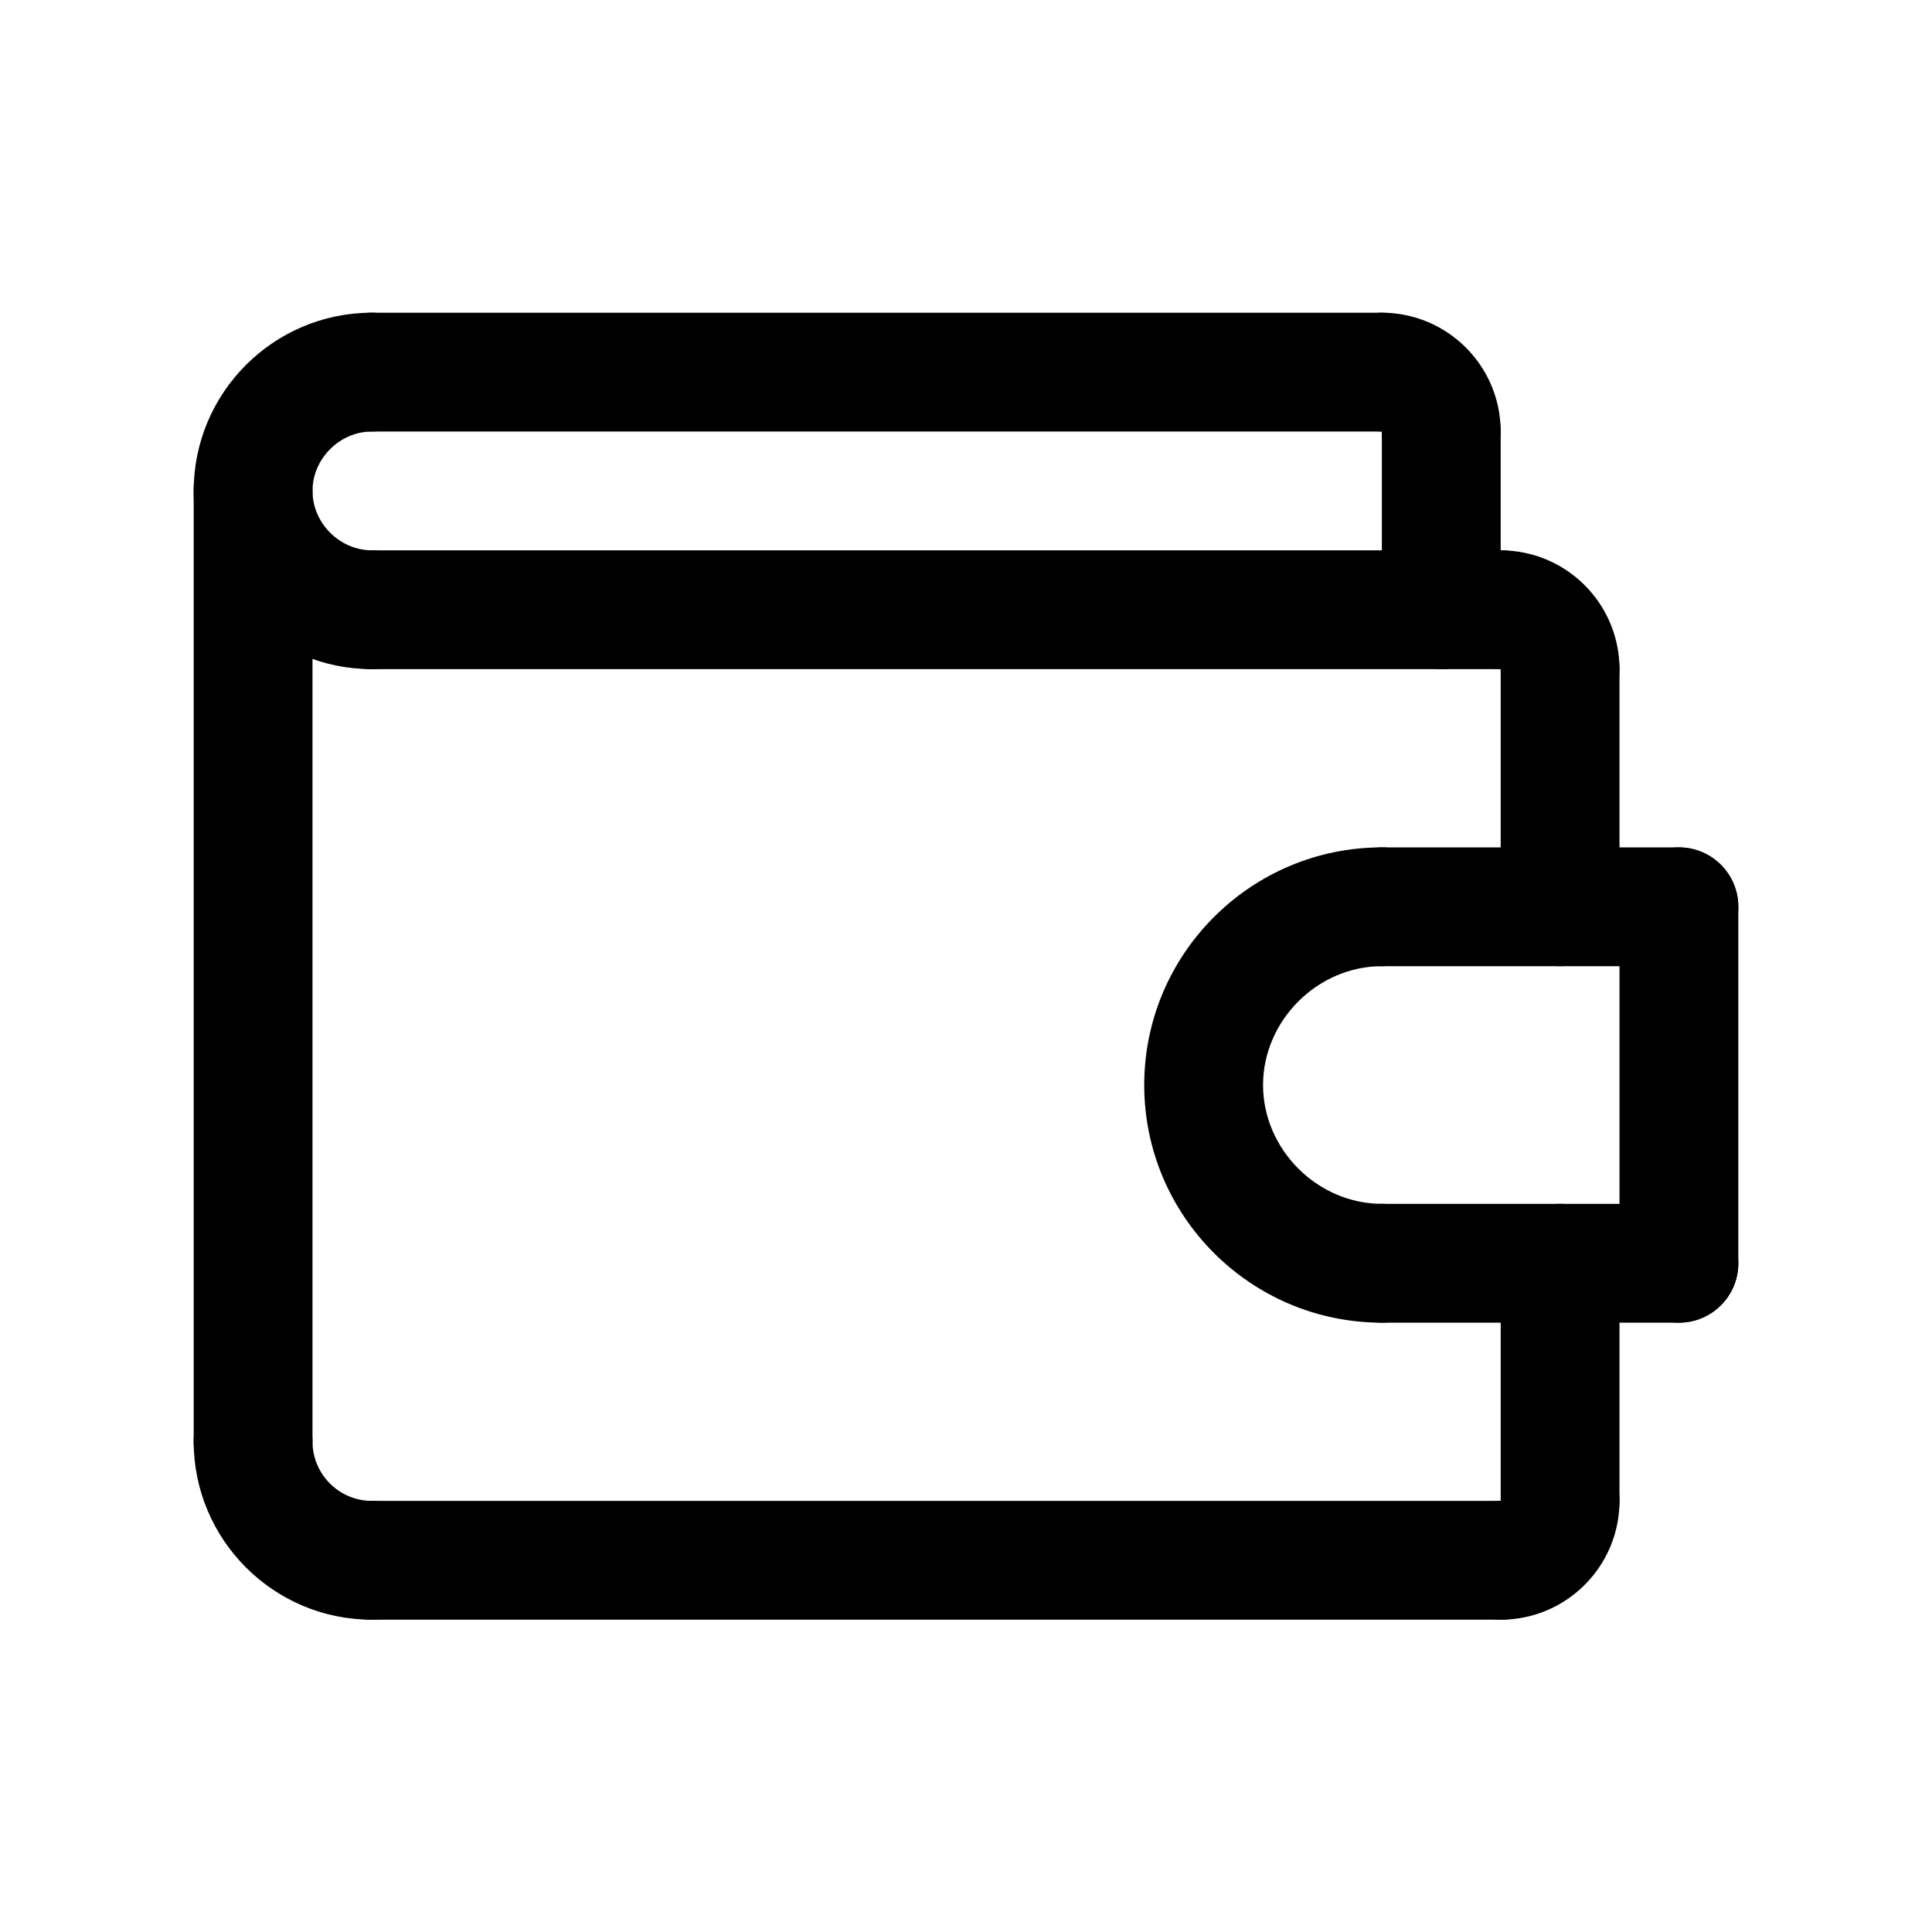
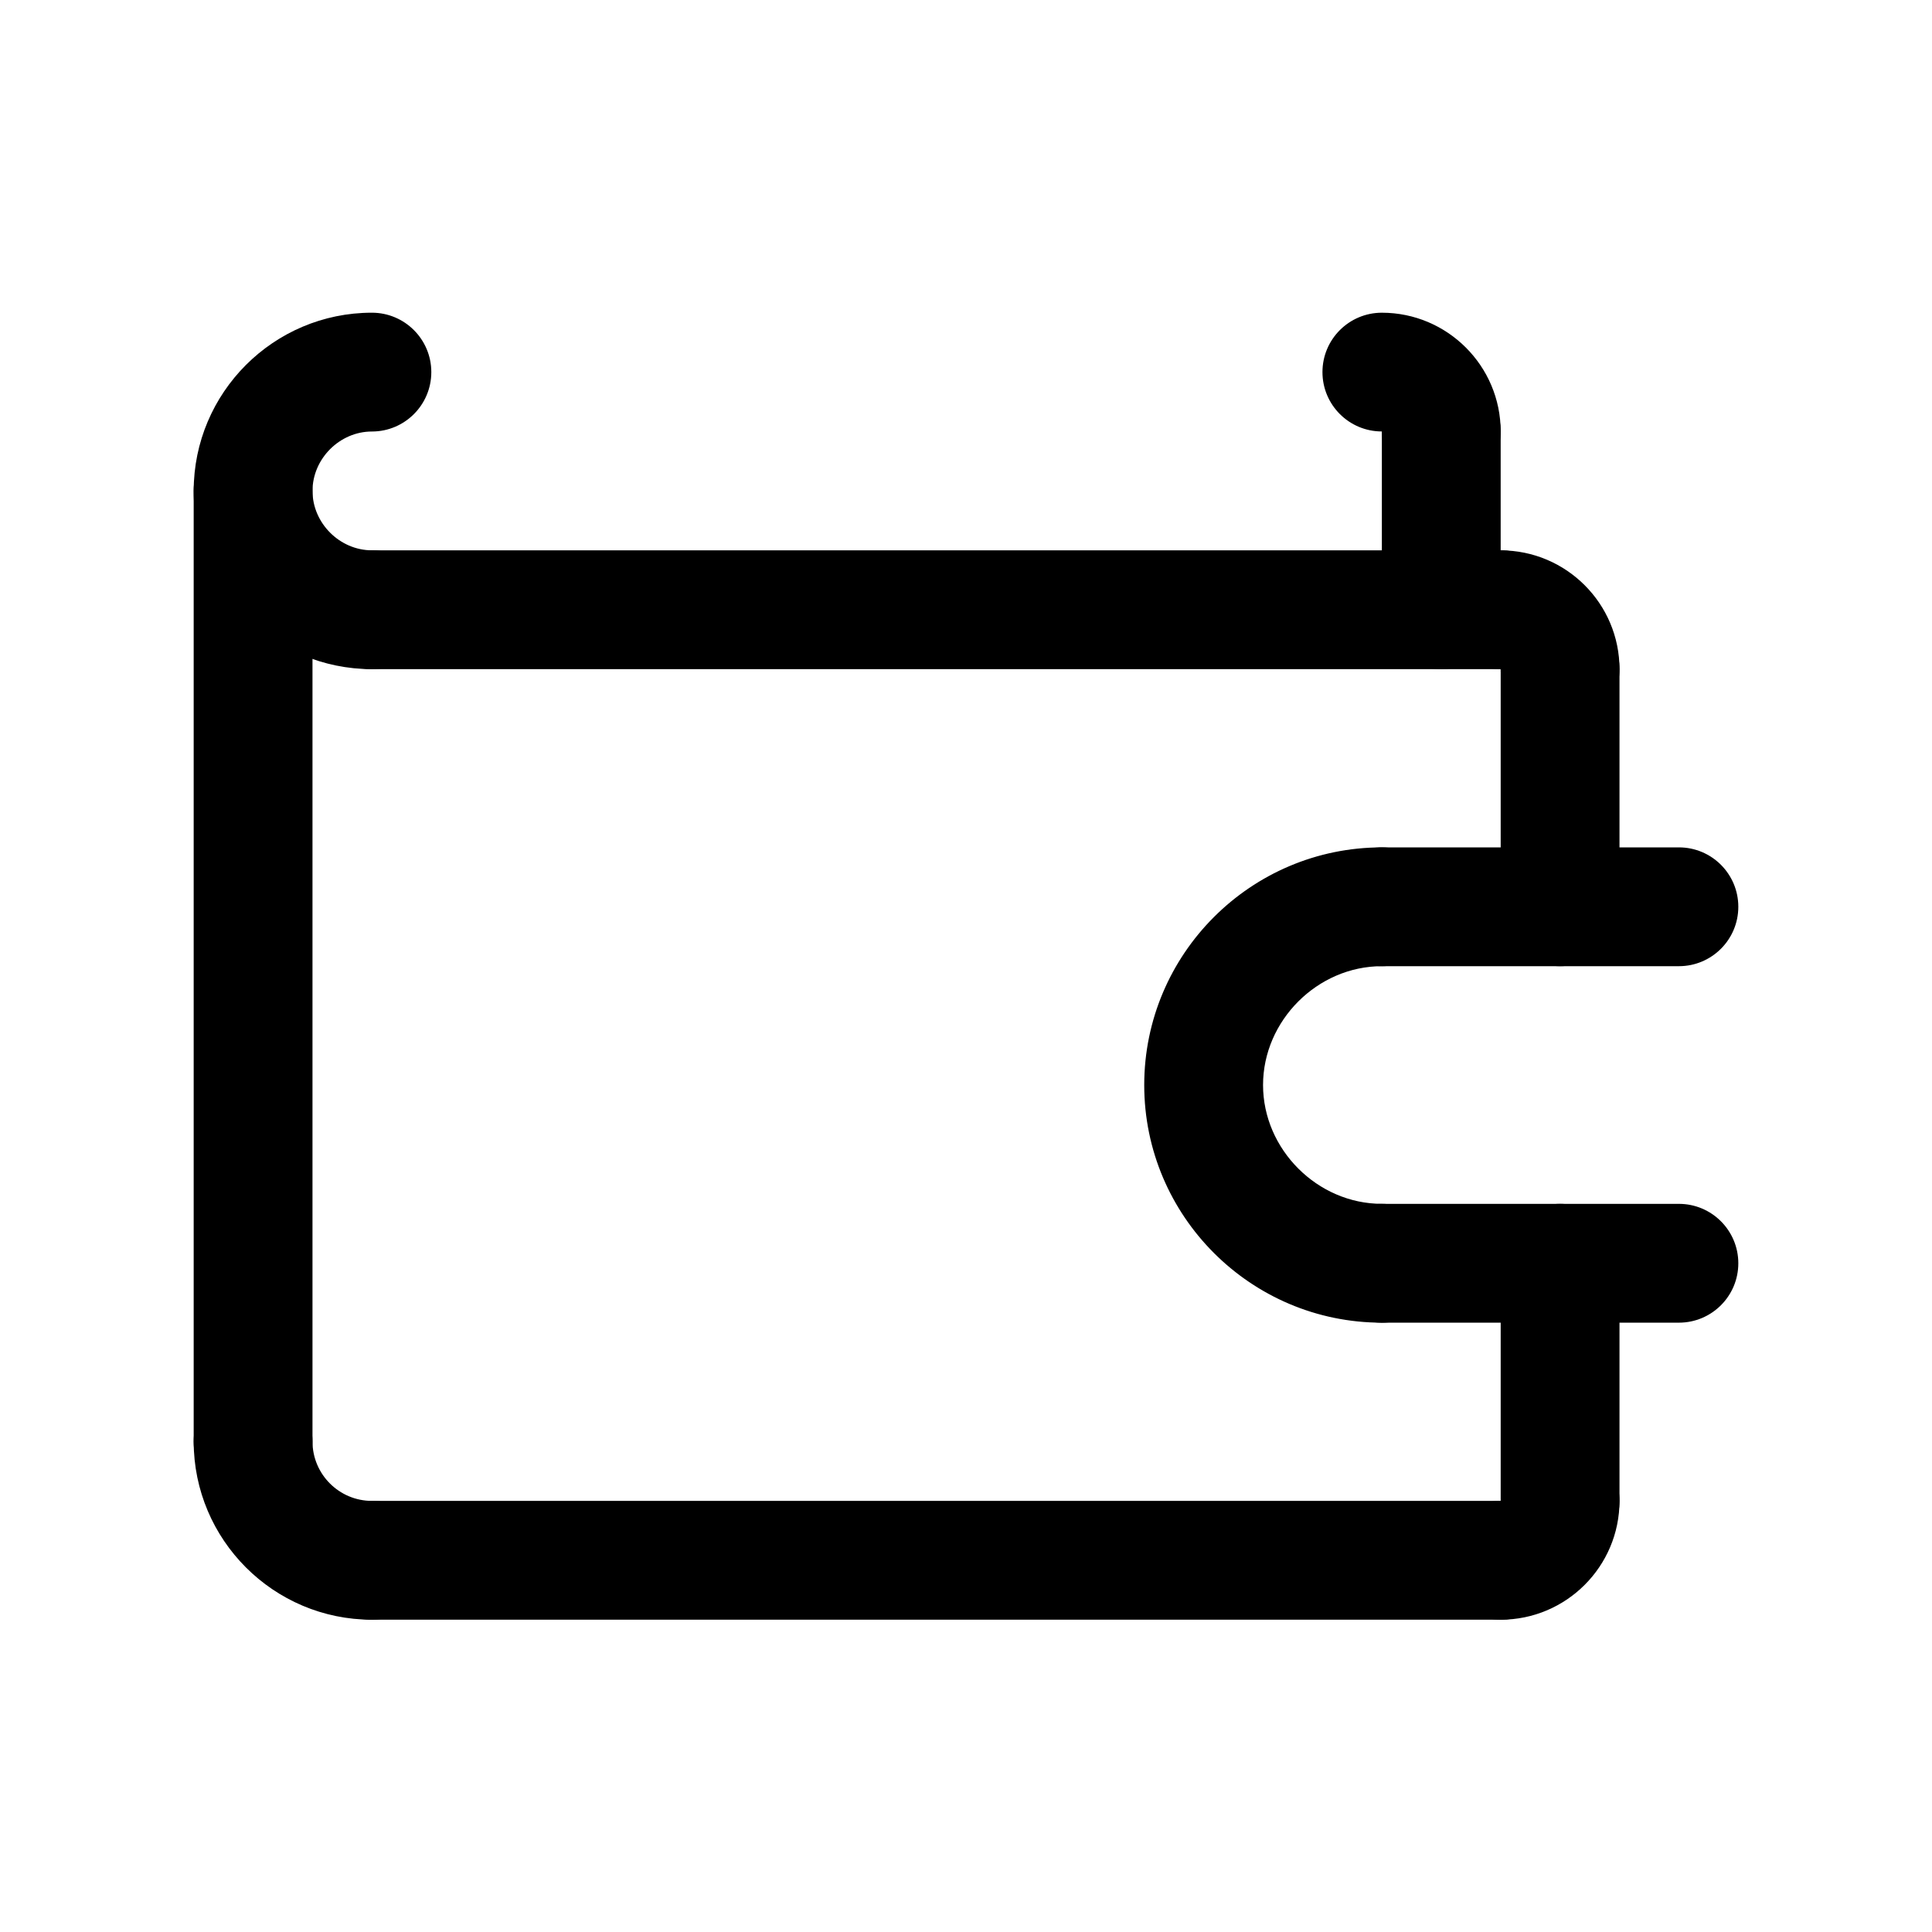
<svg xmlns="http://www.w3.org/2000/svg" fill="#000000" width="800px" height="800px" version="1.1" viewBox="144 144 512 512">
  <g>
    <path d="m557.44 557.49c-8.691 0-15.742-7.055-15.742-15.742v-62.977c0-8.691 7.055-15.742 15.742-15.742 8.691 0 15.742 7.055 15.742 15.742v62.977c0.004 8.691-7.051 15.742-15.742 15.742z" />
    <path d="m557.44 400.05c-8.691 0-15.742-7.055-15.742-15.742v-62.977c0-8.691 7.055-15.742 15.742-15.742 8.691 0 15.742 7.055 15.742 15.742v62.977c0.004 8.688-7.051 15.742-15.742 15.742z" />
    <path d="m588.93 400.05h-78.719c-8.691 0-15.742-7.055-15.742-15.742 0-8.691 7.055-15.742 15.742-15.742h78.719c8.691 0 15.742 7.055 15.742 15.742 0.004 8.688-7.051 15.742-15.742 15.742z" />
    <path d="m588.93 494.52h-78.719c-8.691 0-15.742-7.055-15.742-15.742 0-8.691 7.055-15.742 15.742-15.742h78.719c8.691 0 15.742 7.055 15.742 15.742 0.004 8.688-7.051 15.742-15.742 15.742z" />
    <path d="m510.21 494.52c-34.723 0-62.977-28.254-62.977-62.977 0-34.723 28.254-62.977 62.977-62.977 8.691 0 15.742 7.055 15.742 15.742 0 8.691-7.055 15.742-15.742 15.742-17.066 0-31.488 14.422-31.488 31.488 0 17.066 14.422 31.488 31.488 31.488 8.691 0 15.742 7.055 15.742 15.742 0 8.695-7.051 15.75-15.742 15.75z" />
-     <path d="m588.93 494.52c-8.691 0-15.742-7.055-15.742-15.742v-94.465c0-8.691 7.055-15.742 15.742-15.742 8.691 0 15.742 7.055 15.742 15.742v94.465c0.004 8.688-7.051 15.742-15.742 15.742z" />
-     <path d="m510.21 258.36h-267.65c-8.691 0-15.742-7.055-15.742-15.742 0-8.691 7.055-15.742 15.742-15.742h267.65c8.691 0 15.742 7.055 15.742 15.742 0 8.691-7.051 15.742-15.742 15.742z" />
    <path d="m541.7 321.33h-299.14c-8.691 0-15.742-7.055-15.742-15.742 0-8.691 7.055-15.742 15.742-15.742h299.14c8.691 0 15.742 7.055 15.742 15.742 0 8.691-7.051 15.742-15.742 15.742z" />
    <path d="m541.7 573.24h-299.14c-8.691 0-15.742-7.055-15.742-15.742 0-8.691 7.055-15.742 15.742-15.742h299.14c8.691 0 15.742 7.055 15.742 15.742s-7.051 15.742-15.742 15.742z" />
    <path d="m541.7 573.24c-8.691 0-15.742-7.055-15.742-15.742 0-8.691 7.055-15.742 15.742-15.742h0.023c0-8.691 7.039-15.742 15.727-15.742 8.691 0 15.734 7.055 15.734 15.742 0.004 17.355-14.117 31.484-31.484 31.484z" />
    <path d="m525.95 321.33c-8.691 0-15.742-7.055-15.742-15.742v-47.23c0-8.691 7.055-15.742 15.742-15.742 8.691 0 15.742 7.055 15.742 15.742v47.23c0.004 8.691-7.051 15.742-15.742 15.742z" />
    <path d="m525.95 274.1c-8.691 0-15.742-7.055-15.742-15.742v-0.016c-8.691 0-15.742-7.039-15.742-15.734 0-8.691 7.055-15.734 15.742-15.734 17.367 0 31.488 14.121 31.488 31.488 0 8.684-7.055 15.738-15.746 15.738z" />
    <path d="m557.44 337.08c-8.691 0-15.742-7.055-15.742-15.742v-0.016c-8.691 0-15.742-7.039-15.742-15.734 0-8.691 7.055-15.734 15.742-15.734 17.367 0 31.488 14.121 31.488 31.488 0 8.684-7.055 15.738-15.746 15.738z" />
    <path d="m242.56 573.24c-26.047 0-47.23-21.184-47.23-47.23 0-8.691 7.055-15.742 15.742-15.742 8.691 0 15.742 7.055 15.742 15.742 0 8.684 7.062 15.742 15.742 15.742 8.691 0 15.742 7.055 15.742 15.742 0.004 8.691-7.047 15.746-15.738 15.746z" />
    <path d="m211.07 541.75c-8.691 0-15.742-7.055-15.742-15.742v-251.91c0-8.691 7.055-15.742 15.742-15.742 8.691 0 15.742 7.055 15.742 15.742v251.91c0 8.688-7.051 15.742-15.742 15.742z" />
    <path d="m242.56 321.33c-26.047 0-47.23-21.184-47.23-47.23 0-26.047 21.184-47.23 47.23-47.23 8.691 0 15.742 7.055 15.742 15.742 0 8.691-7.055 15.742-15.742 15.742-8.535 0-15.742 7.211-15.742 15.742 0 8.535 7.211 15.742 15.742 15.742 8.691 0 15.742 7.055 15.742 15.742 0 8.699-7.051 15.75-15.742 15.75z" />
  </g>
</svg>